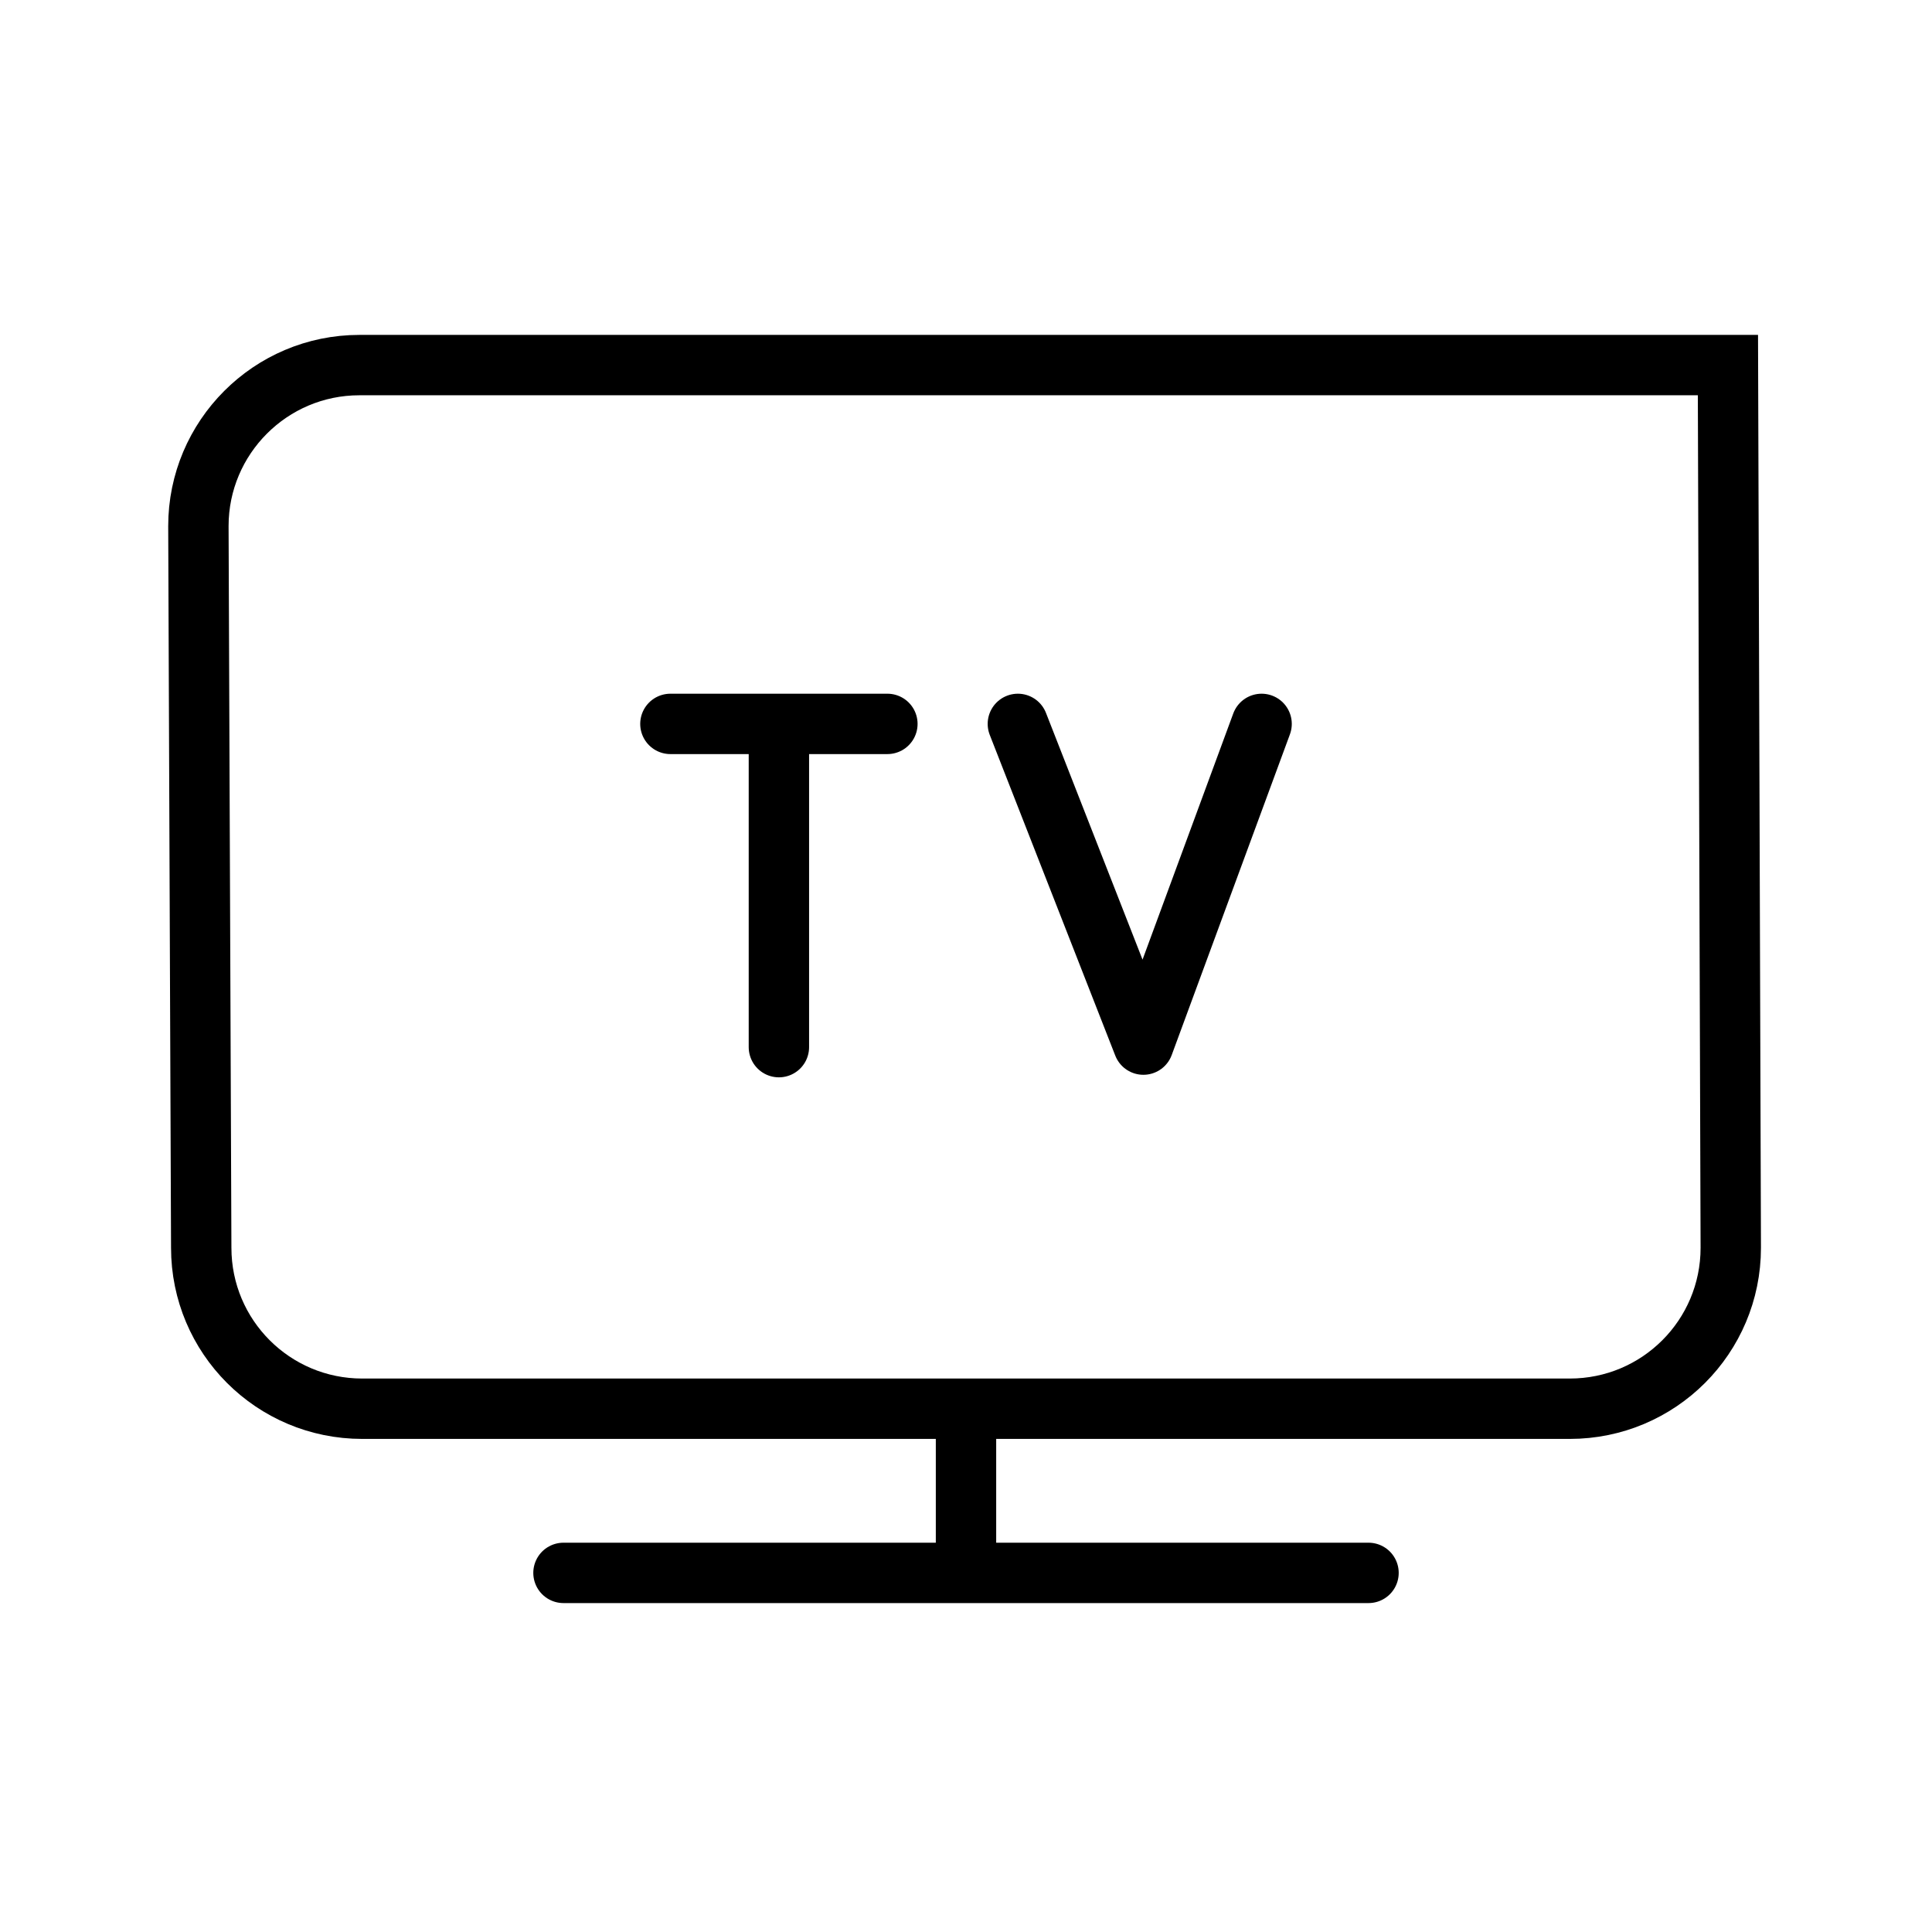
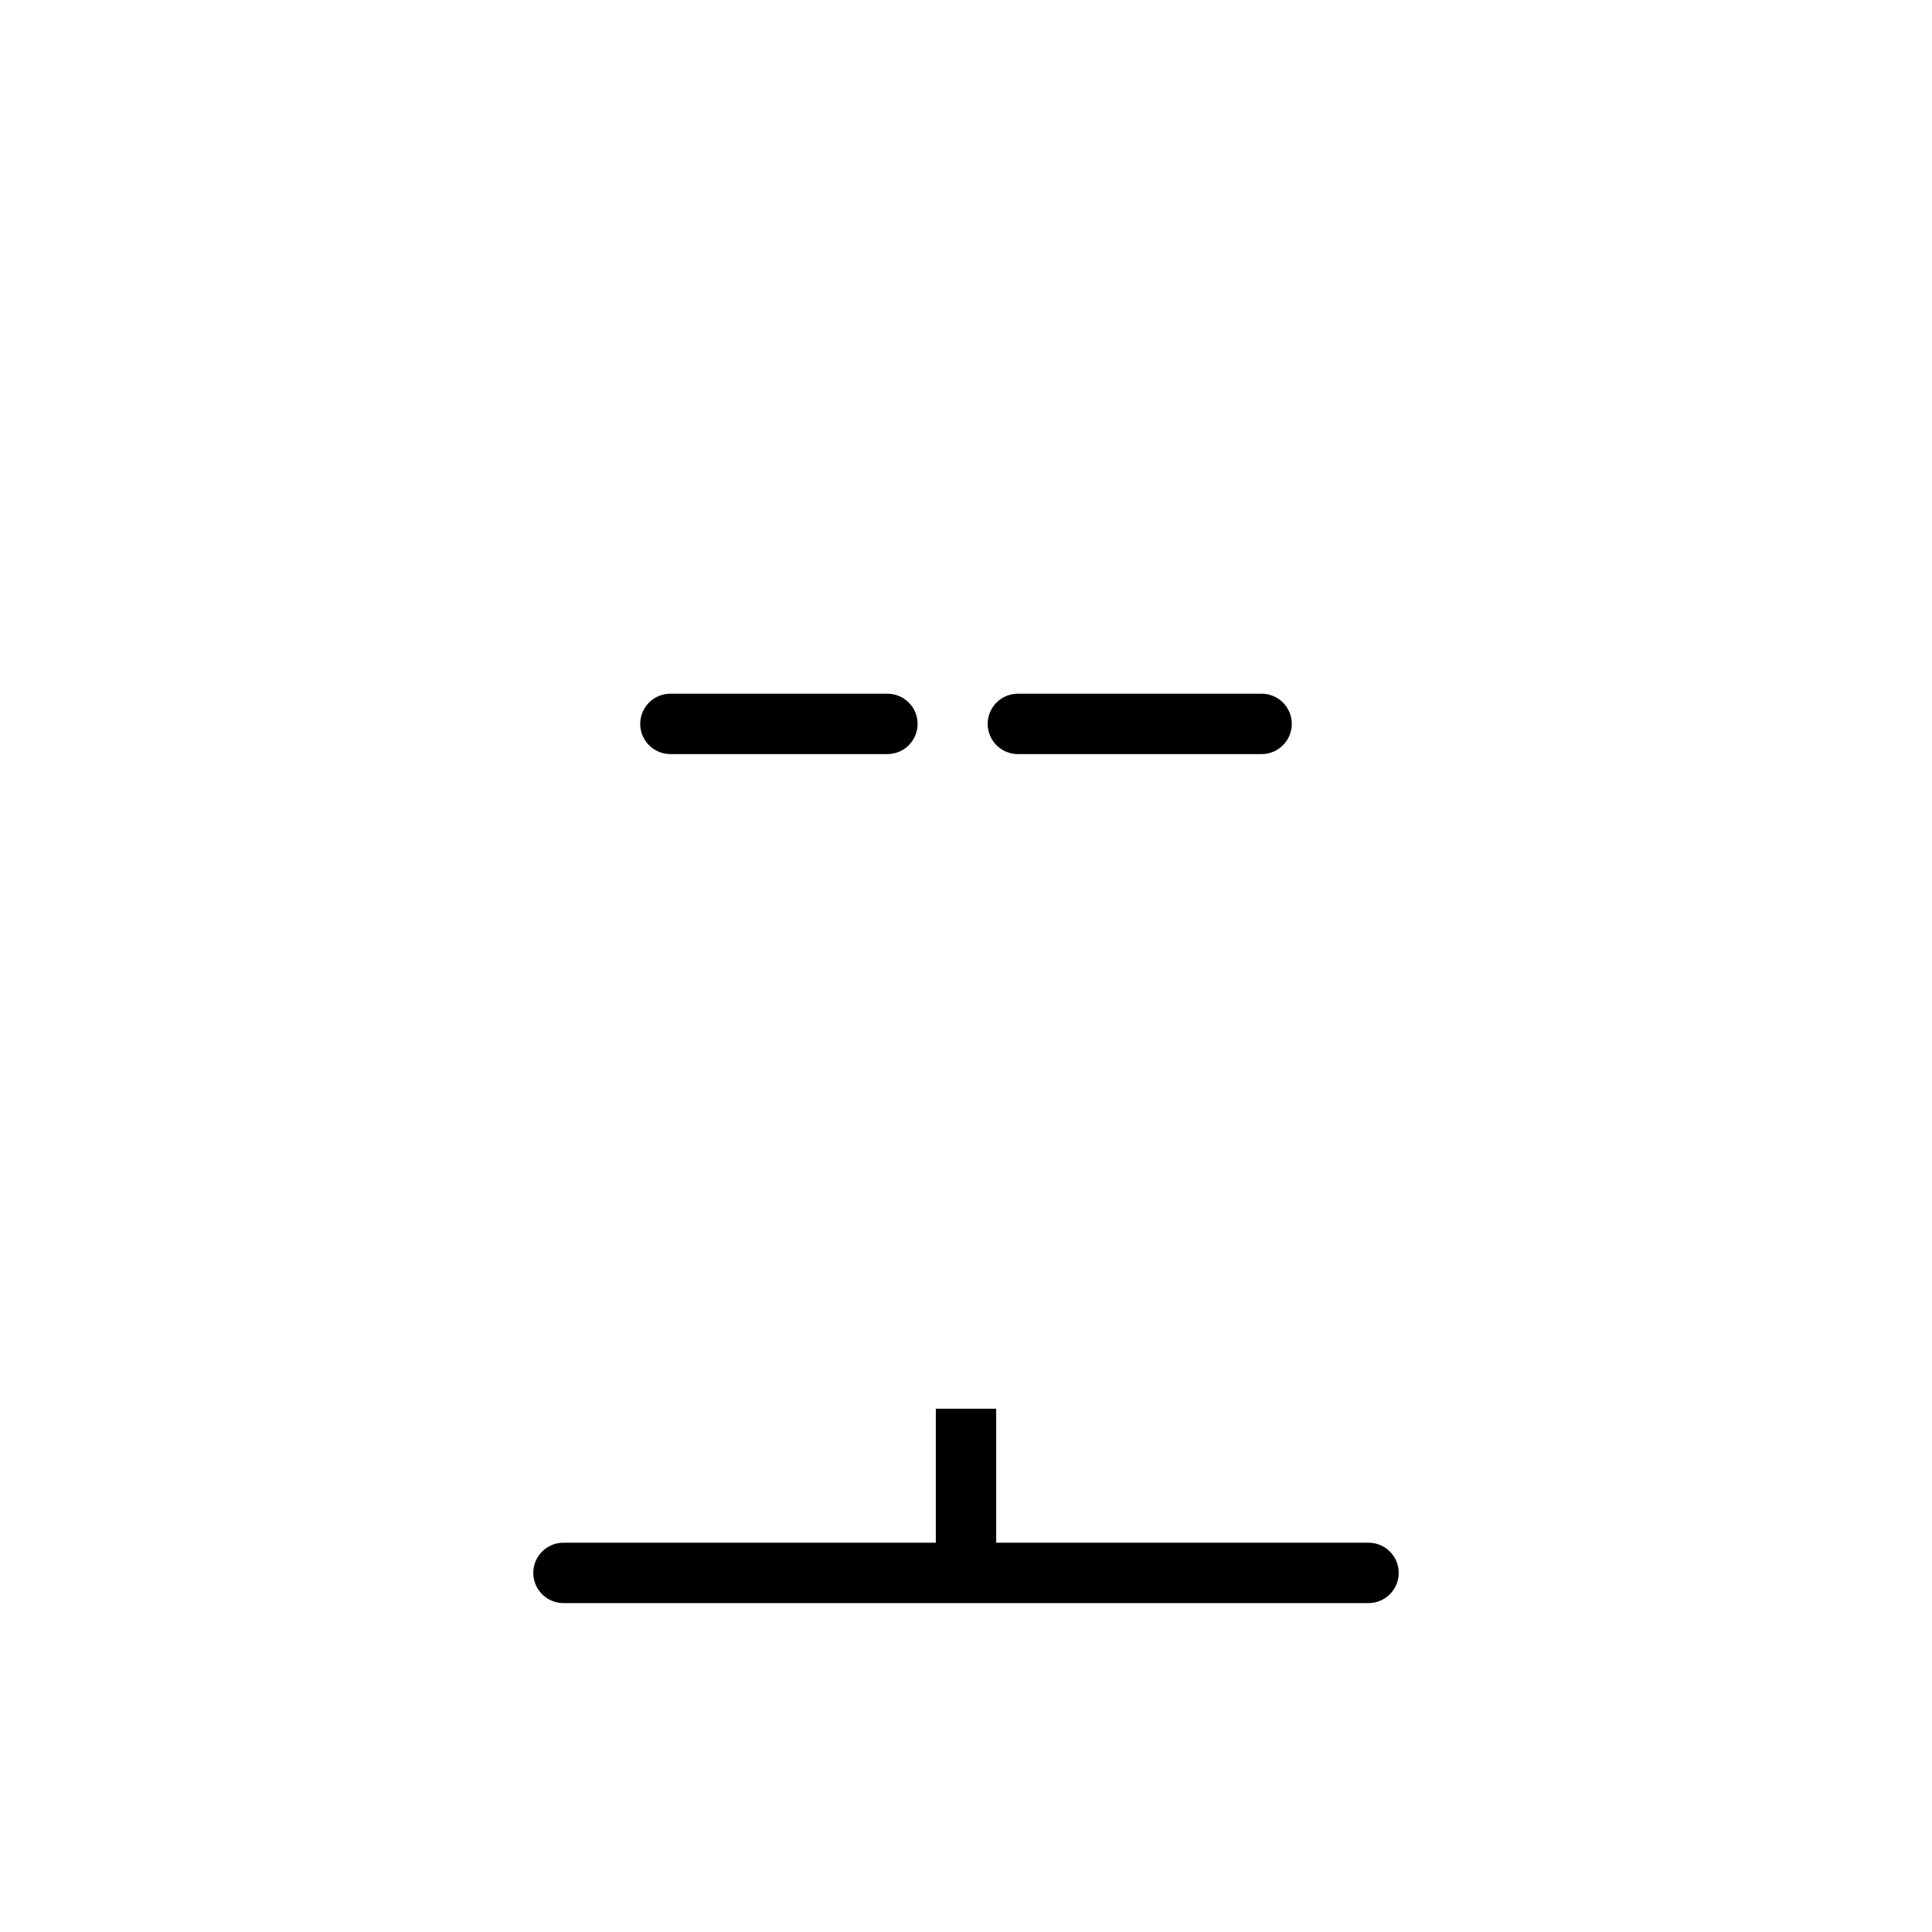
<svg xmlns="http://www.w3.org/2000/svg" width="32" height="32" viewBox="0 0 32 32" fill="none">
  <path d="M9.333 26.052H22.667" stroke="black" stroke-linecap="round" stroke-linejoin="round" />
  <path d="M16 26.052V23.333" stroke="black" stroke-linejoin="round" />
-   <path d="M5.953 6.047H28.62L28.667 20.667C28.667 22.141 27.474 23.333 26 23.333H6C4.526 23.333 3.333 22.141 3.333 20.667L3.286 8.714C3.286 7.245 4.479 6.047 5.953 6.047Z" stroke="black" stroke-miterlimit="10" stroke-linecap="round" />
-   <path d="M12.901 17.344V12.229" stroke="black" stroke-linecap="round" stroke-linejoin="round" />
  <path d="M11.104 11.99H14.698" stroke="black" stroke-linecap="round" stroke-linejoin="round" />
-   <path d="M16.859 11.99L18.938 17.302L20.896 11.99" stroke="black" stroke-linecap="round" stroke-linejoin="round" />
+   <path d="M16.859 11.99L20.896 11.99" stroke="black" stroke-linecap="round" stroke-linejoin="round" />
</svg>